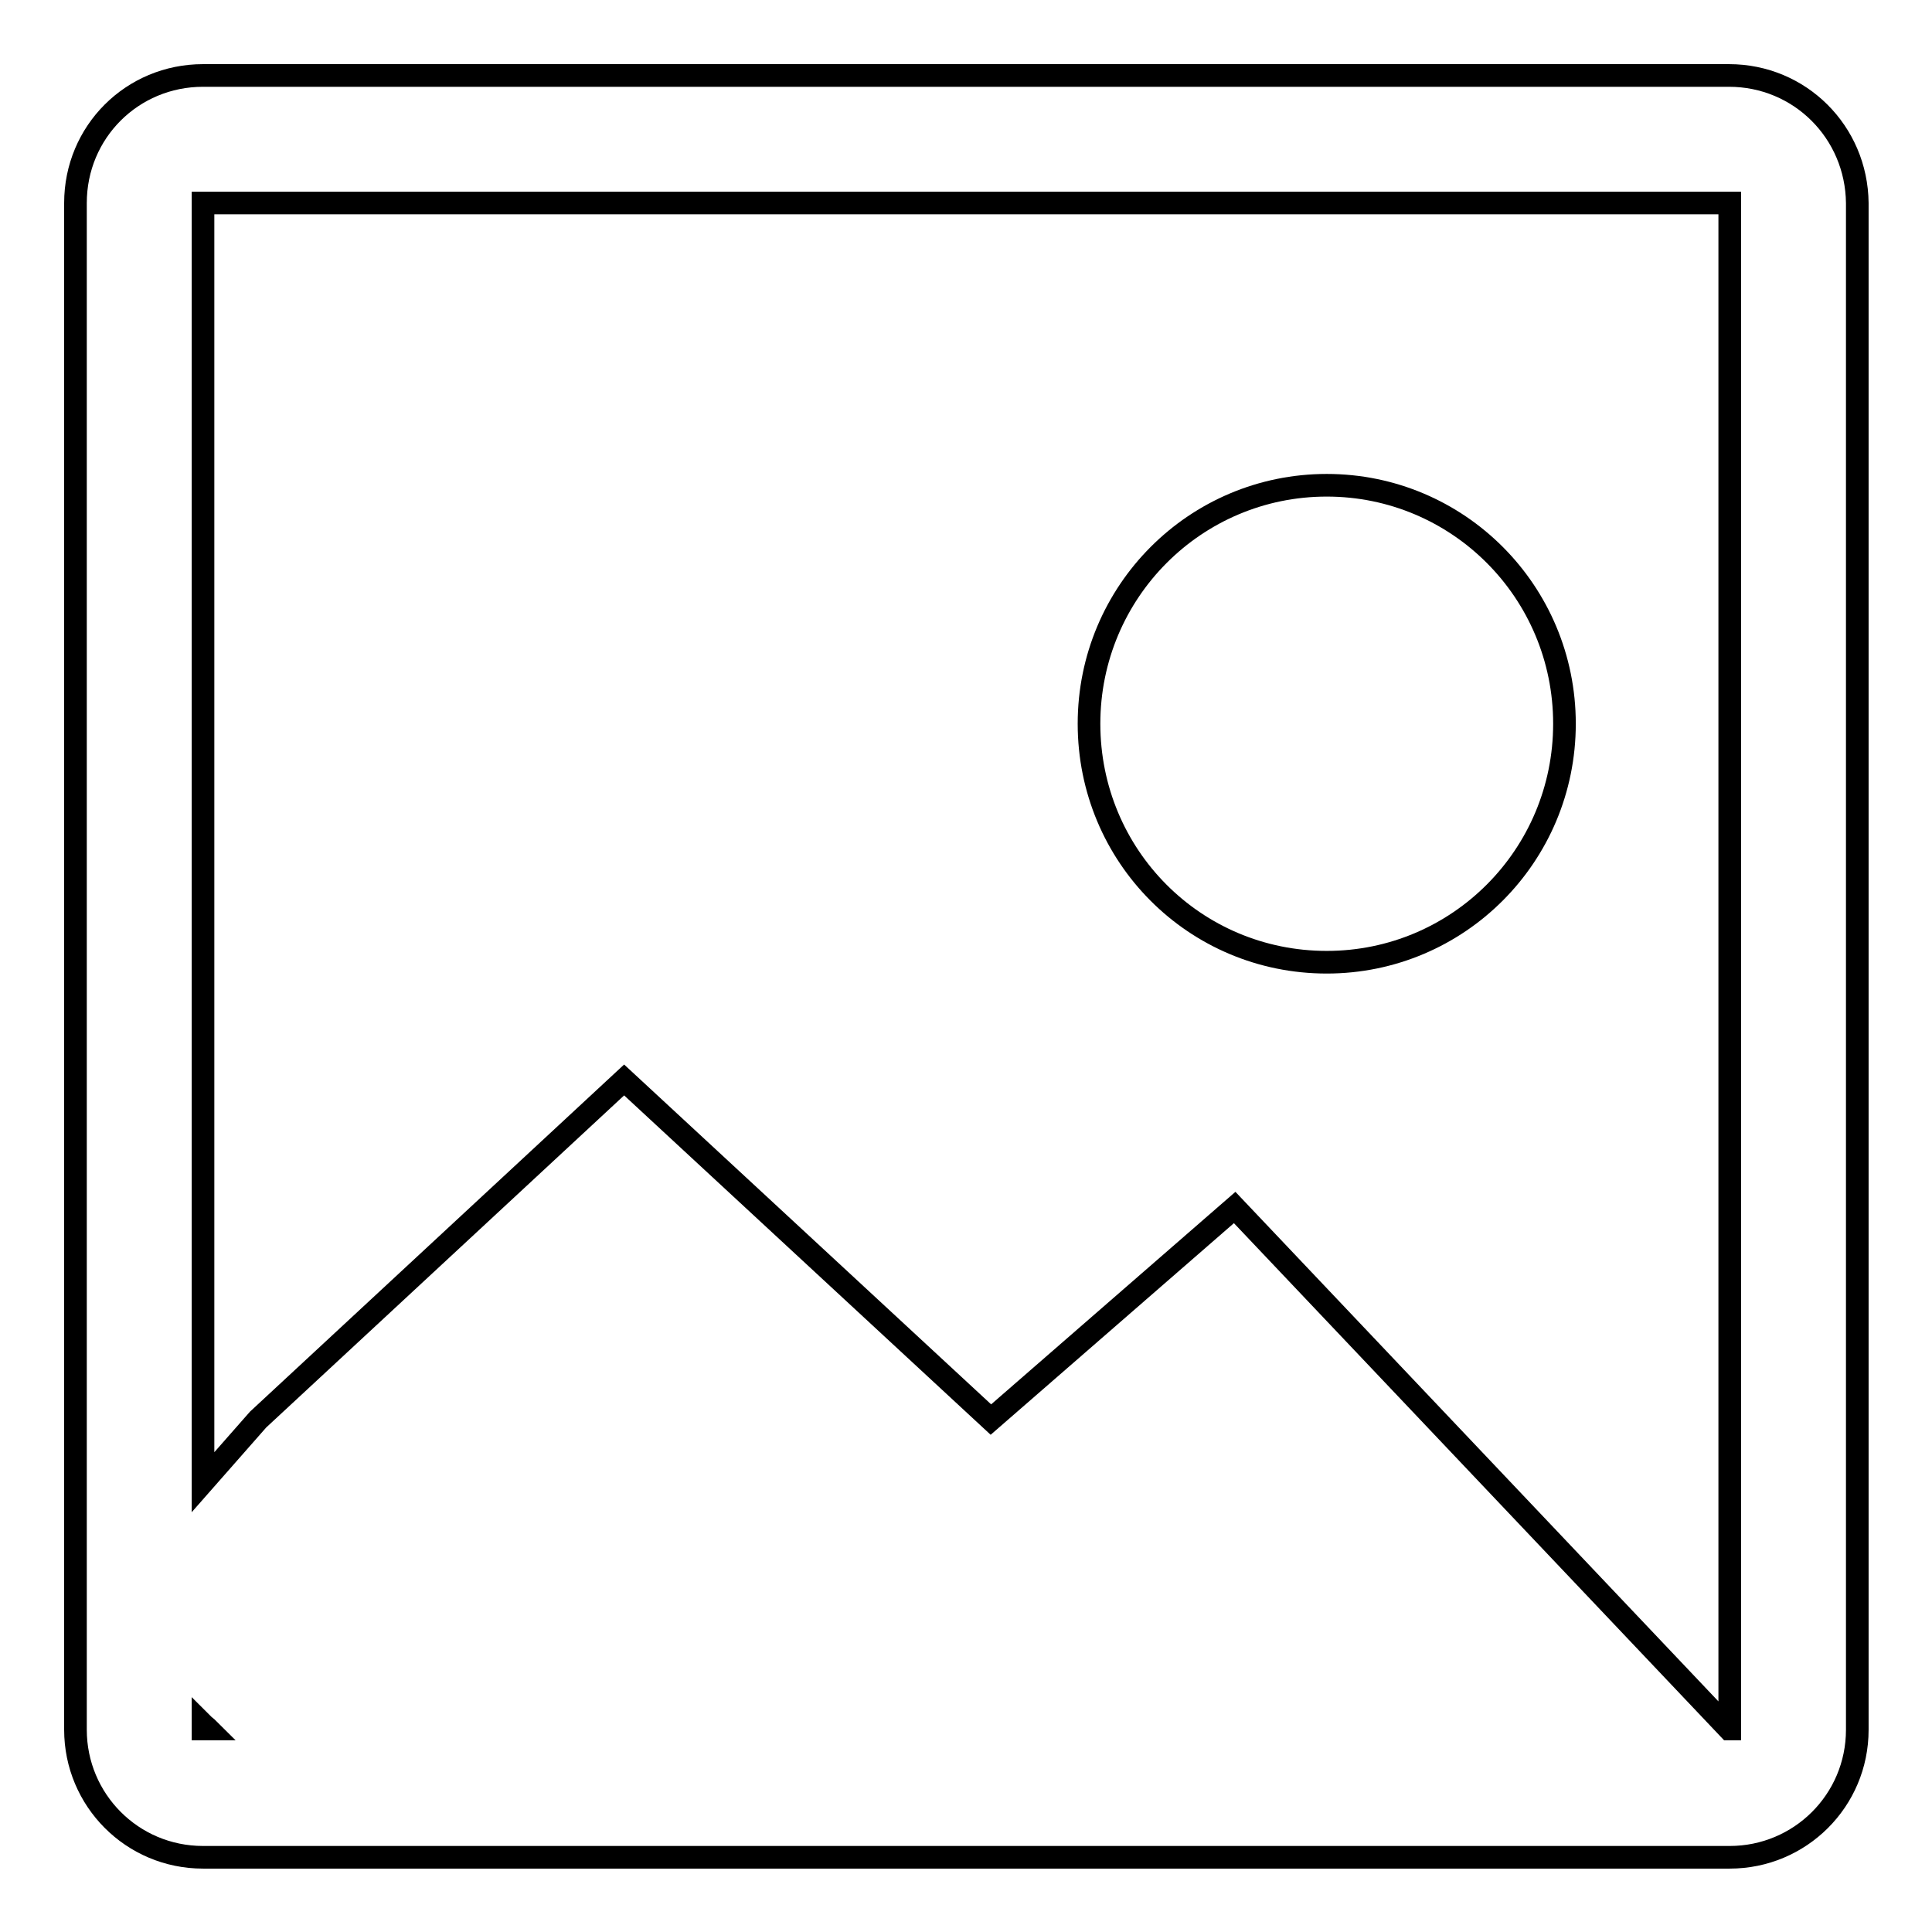
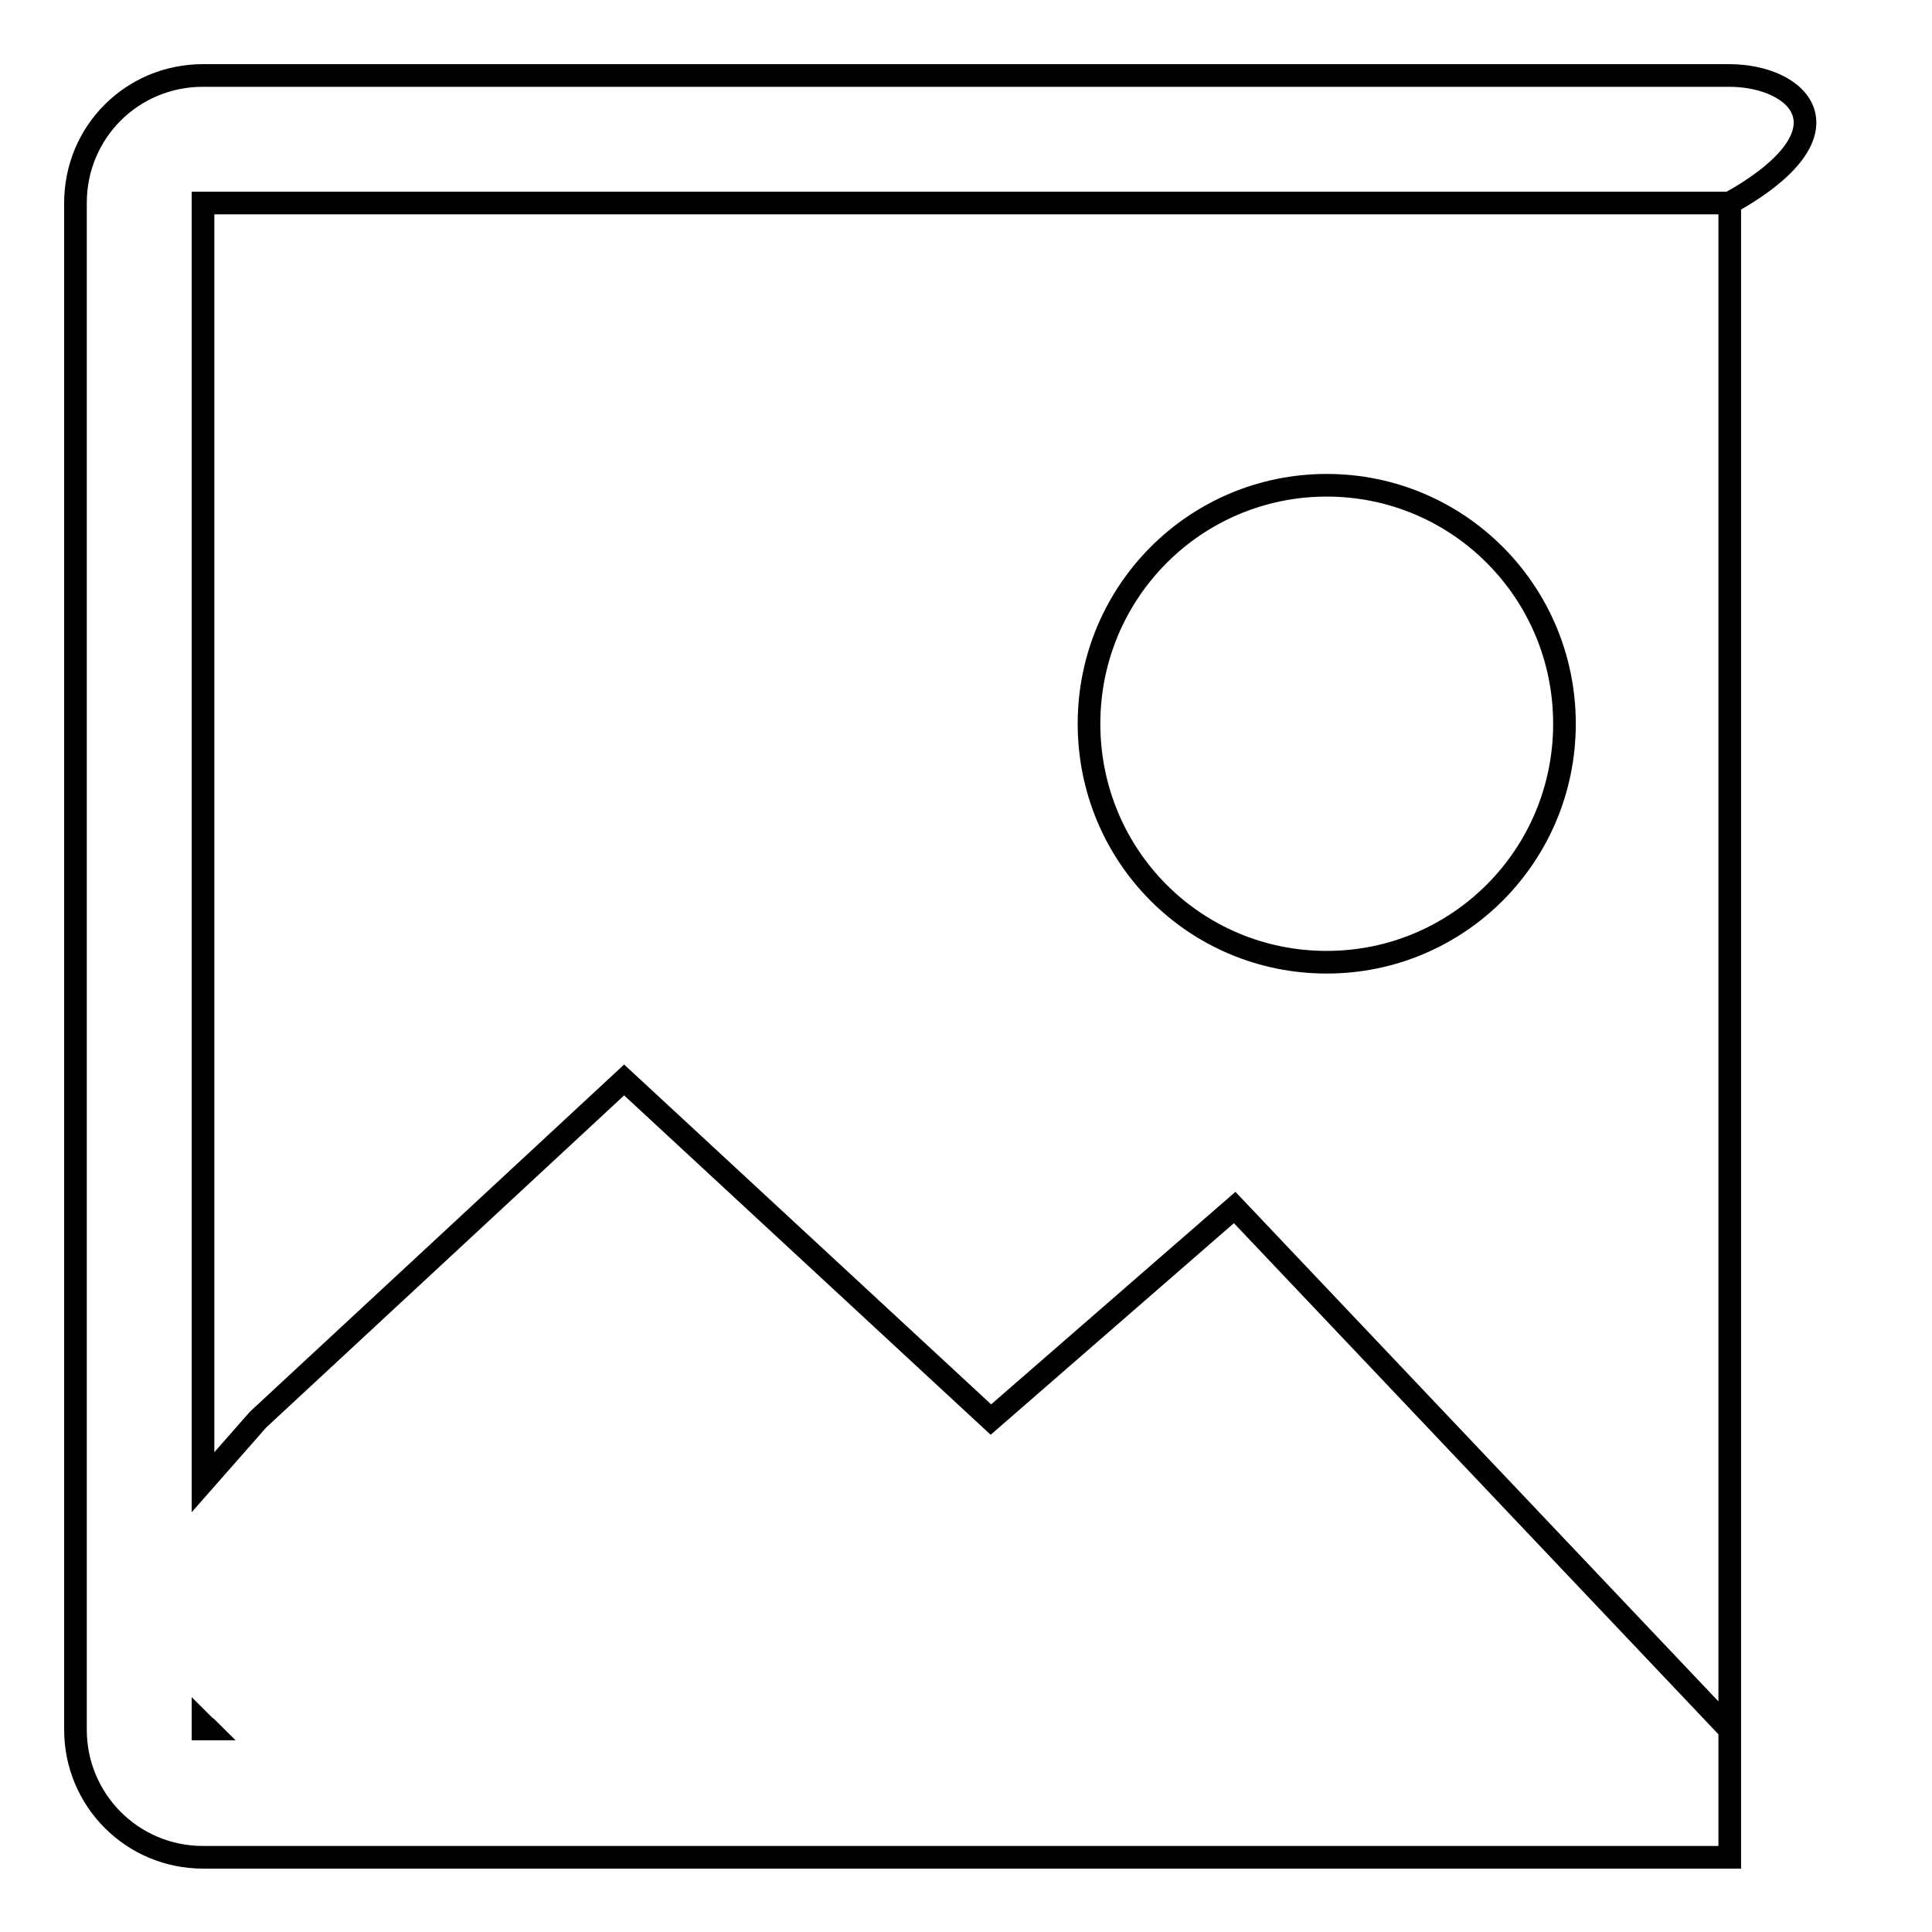
<svg xmlns="http://www.w3.org/2000/svg" version="1.1" x="0px" y="0px" viewBox="0 0 256 256" enable-background="new 0 0 256 256" xml:space="preserve">
  <g>
    <g>
-       <path stroke-width="3" fill-opacity="0" stroke="#000000" d="M229.1,10H26.9C17.5,10,10,17.5,10,26.9v202.3c0,9.3,7.5,16.9,16.9,16.9h202.3c9.3,0,16.9-7.5,16.9-16.9V26.9C246,17.5,238.5,10,229.1,10z M26.9,229.1v-0.6c0.2,0.2,0.5,0.4,0.7,0.6H26.9z M229.1,229.1L163.6,160l-32.3,28.1l-48.6-45l-48.5,45l-7.3,8.3V26.9h202.3V229.1z M175.8,127.5c17.4,0,31.5-14.1,31.5-31.6s-14.1-31.6-31.5-31.6c-17.4,0-31.5,14.1-31.5,31.6C144.3,113.4,158.3,127.5,175.8,127.5z" />
+       <path stroke-width="3" fill-opacity="0" stroke="#000000" d="M229.1,10H26.9C17.5,10,10,17.5,10,26.9v202.3c0,9.3,7.5,16.9,16.9,16.9h202.3V26.9C246,17.5,238.5,10,229.1,10z M26.9,229.1v-0.6c0.2,0.2,0.5,0.4,0.7,0.6H26.9z M229.1,229.1L163.6,160l-32.3,28.1l-48.6-45l-48.5,45l-7.3,8.3V26.9h202.3V229.1z M175.8,127.5c17.4,0,31.5-14.1,31.5-31.6s-14.1-31.6-31.5-31.6c-17.4,0-31.5,14.1-31.5,31.6C144.3,113.4,158.3,127.5,175.8,127.5z" />
    </g>
  </g>
</svg>